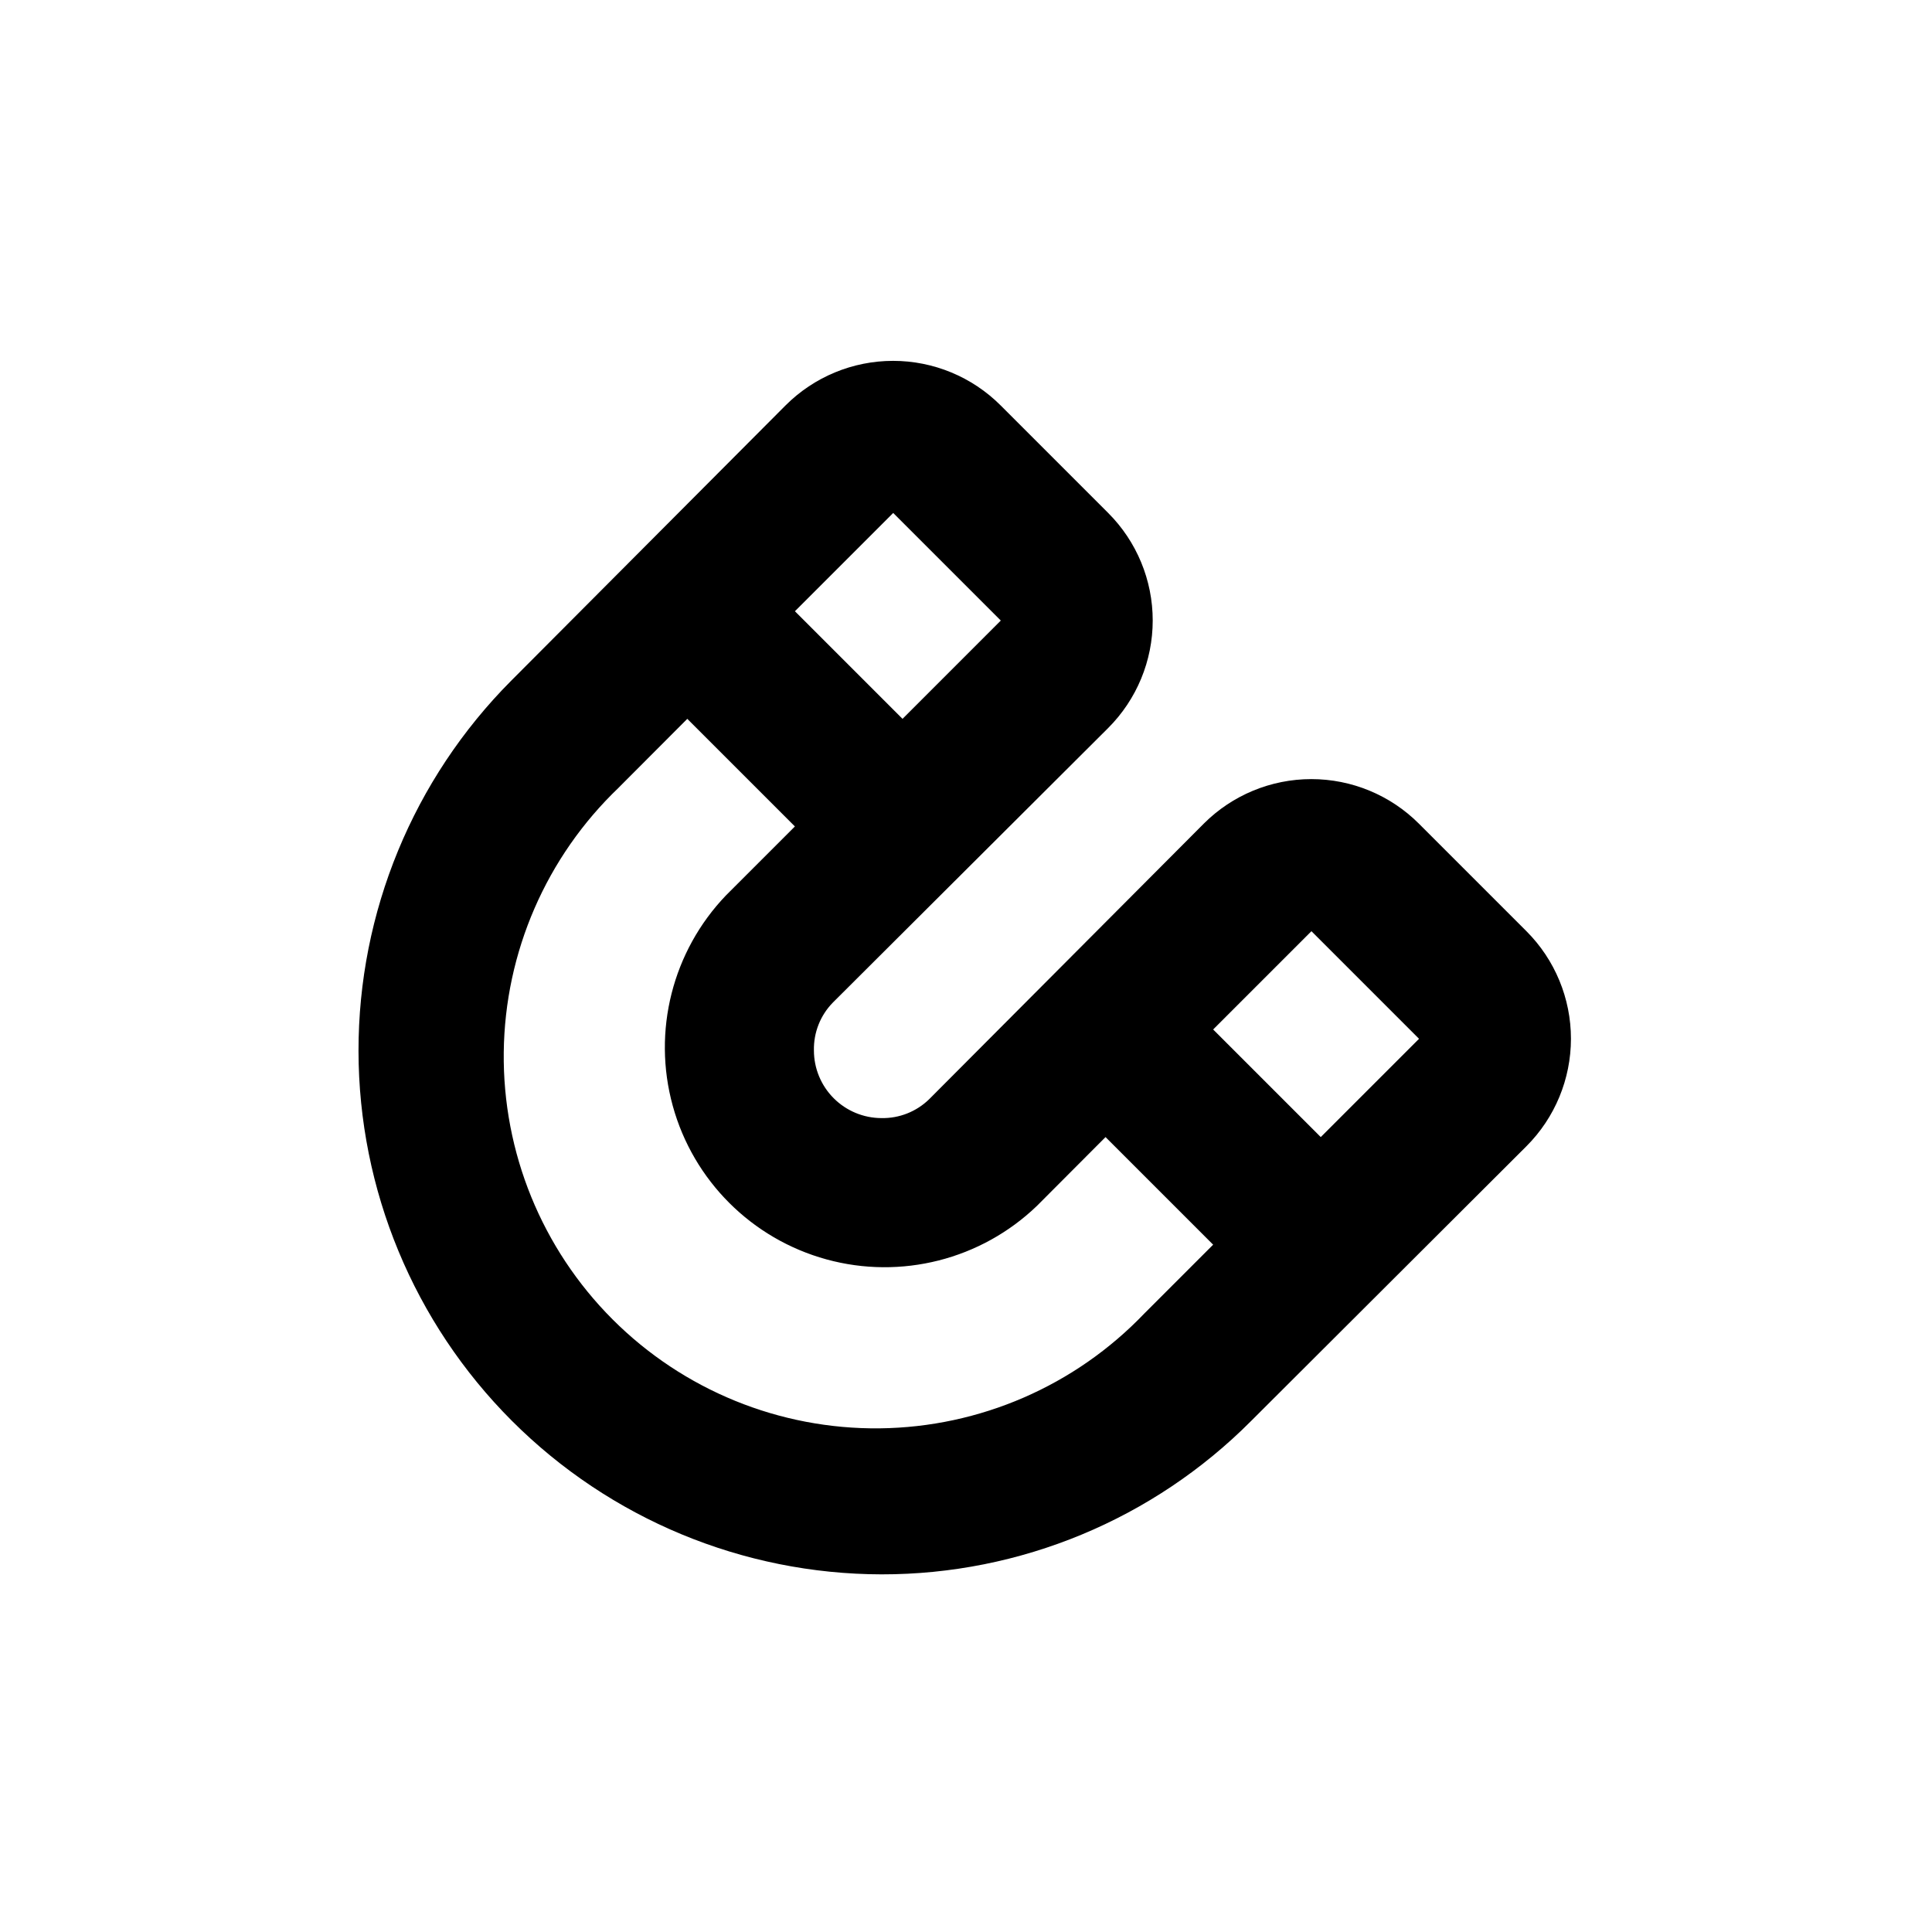
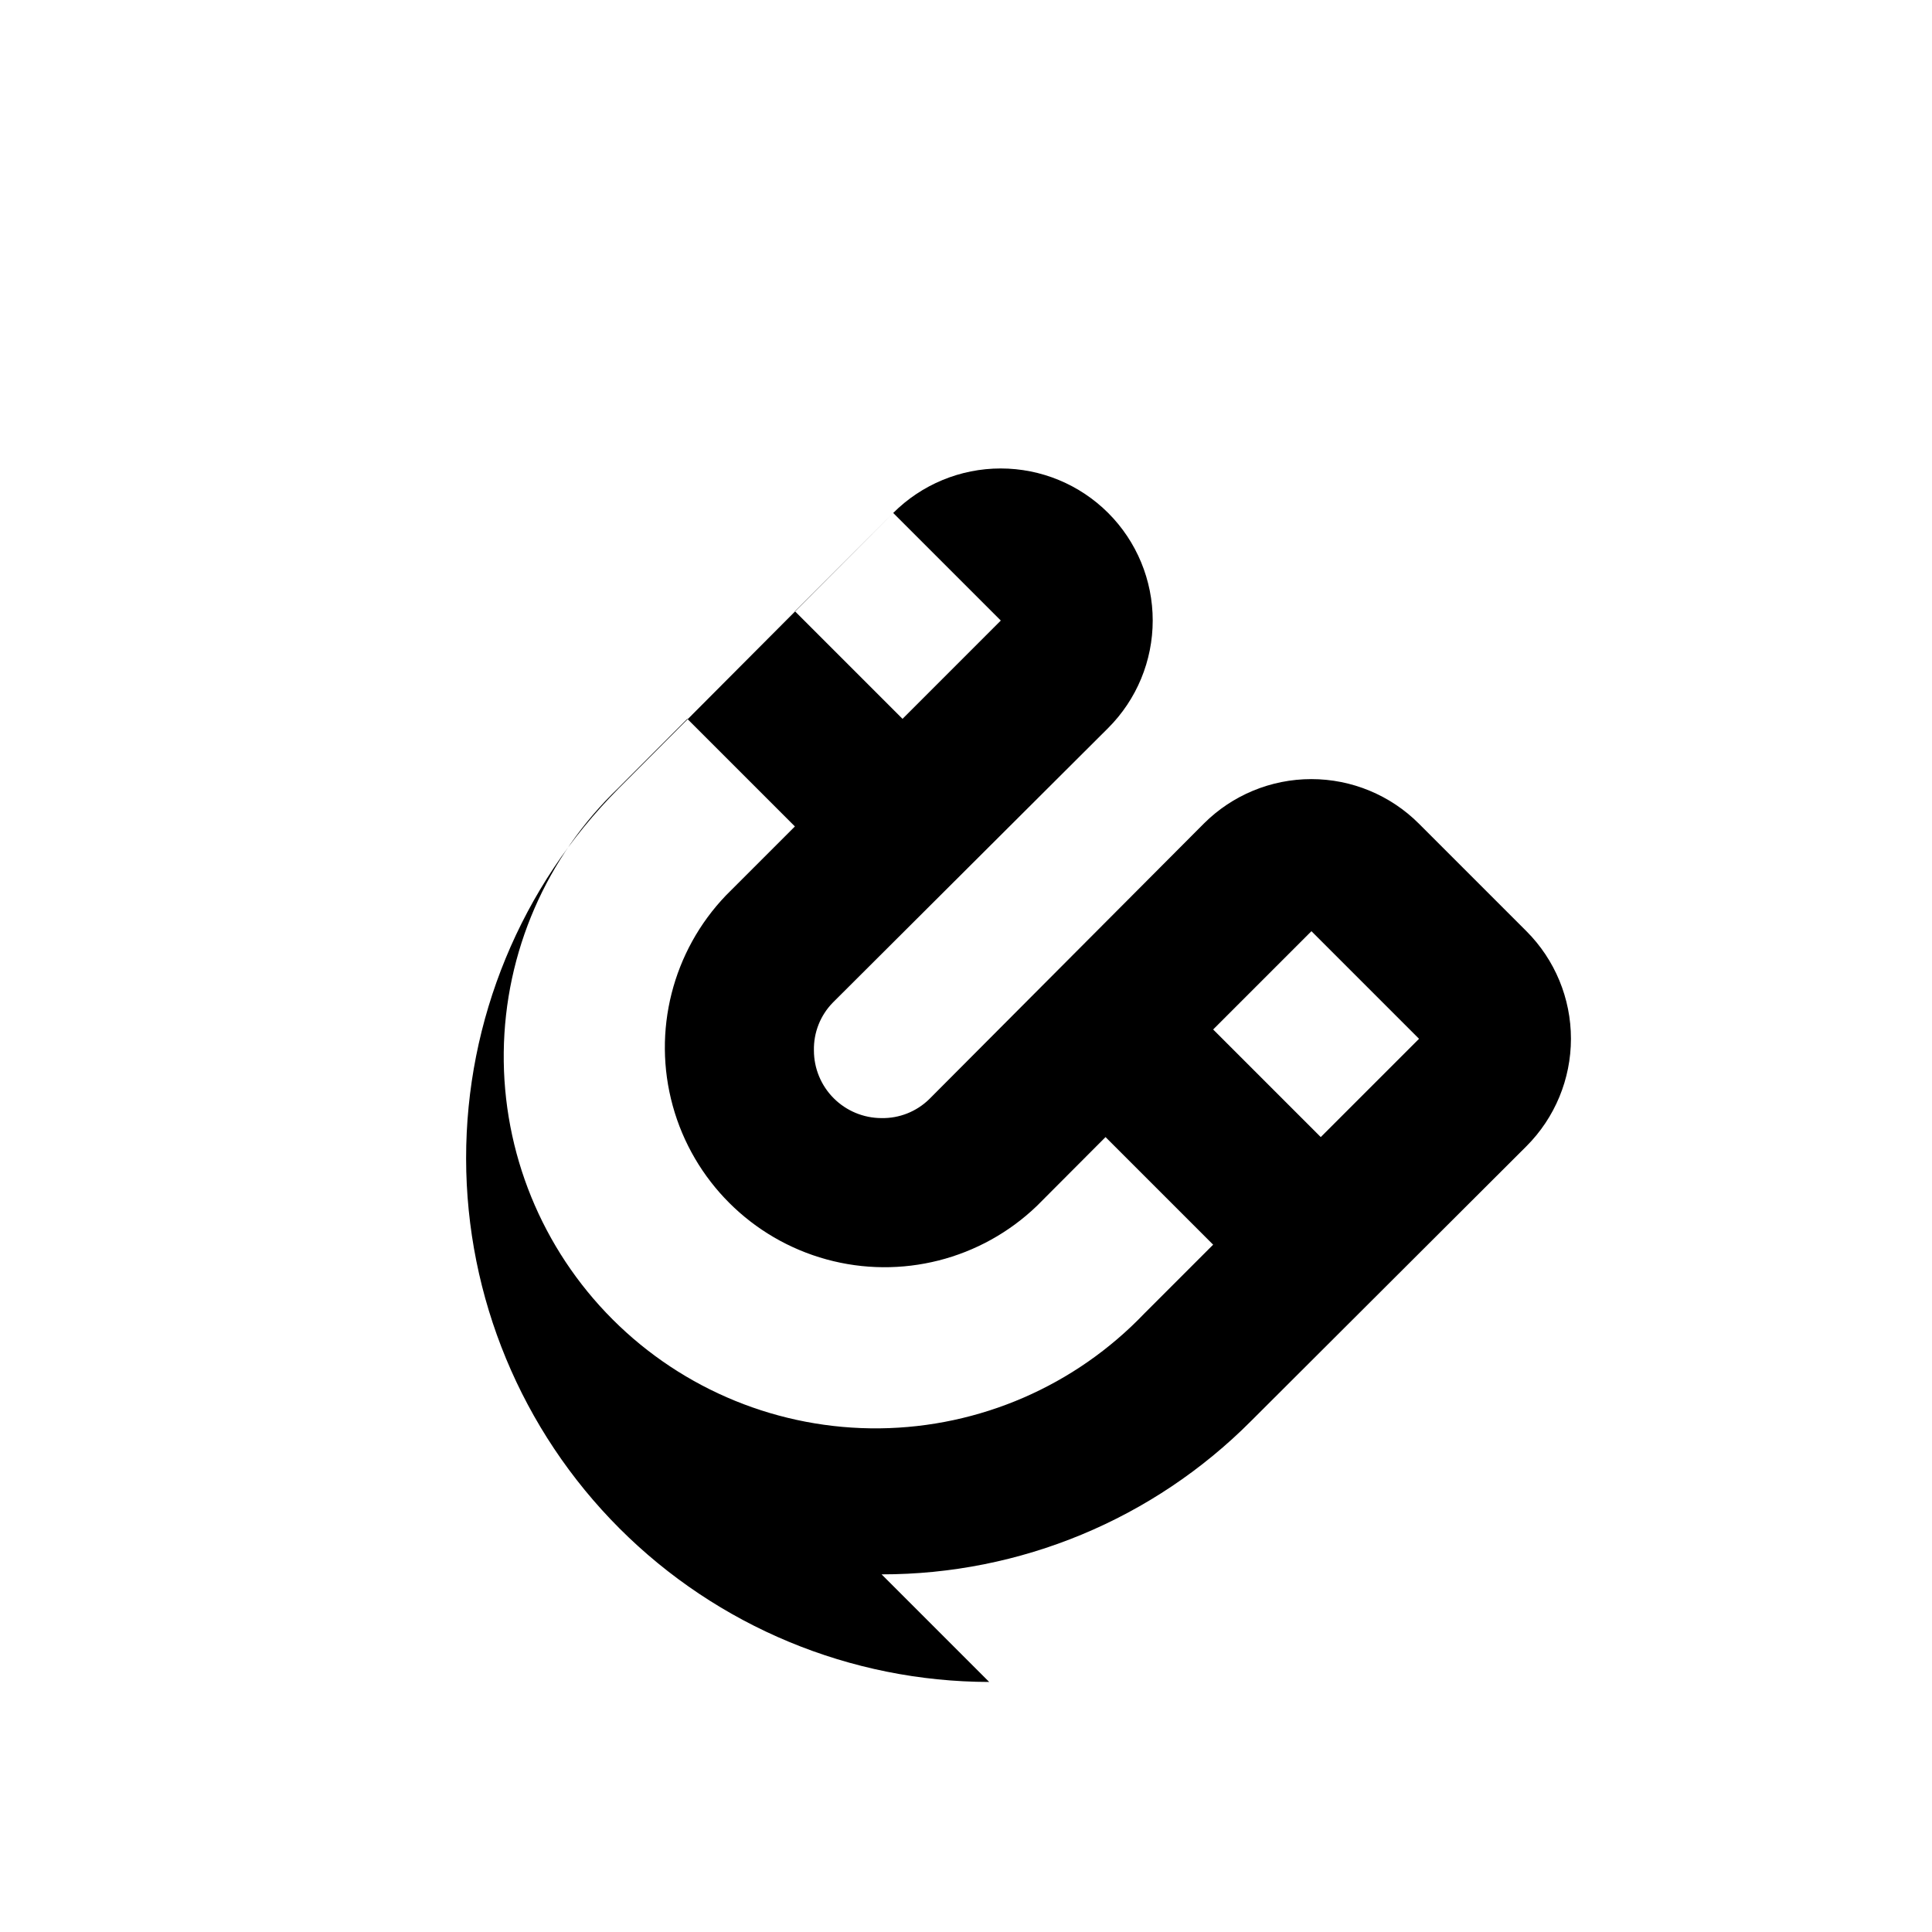
<svg xmlns="http://www.w3.org/2000/svg" fill="#000000" width="800px" height="800px" version="1.1" viewBox="144 144 512 512">
-   <path d="m377.63 561.22c36.762 0.039 72.016-14.598 97.941-40.66l72.953-72.801c7.551-7.555 11.793-17.805 11.793-28.488 0-10.684-4.242-20.934-11.793-28.492l-28.516-28.516c-7.559-7.551-17.809-11.793-28.492-11.793s-20.934 4.242-28.492 11.793l-72.75 73.004c-3.379 3.32-7.957 5.137-12.695 5.039-4.746-0.016-9.297-1.91-12.648-5.273-3.352-3.359-5.234-7.914-5.234-12.664-0.102-4.738 1.715-9.316 5.035-12.695l72.953-72.75c7.555-7.559 11.797-17.805 11.797-28.492 0-10.684-4.242-20.93-11.797-28.488l-28.516-28.516c-7.559-7.555-17.805-11.797-28.492-11.797-10.684 0-20.93 4.242-28.488 11.797l-72.75 73c-25.93 26.059-40.469 61.332-40.43 98.094 0.043 36.758 14.656 72 40.641 98.004 25.984 26 61.223 40.633 97.98 40.695zm142.43-141.93-26.047 26.047-28.516-28.516 26.047-26.047zm-110.84-110.84-26.043 26.051-28.516-28.516 26.047-26.047zm-101.27 44.285 18.191-18.234 28.516 28.516-18.238 18.238c-14.215 14.809-19.586 36.008-14.133 55.801 5.449 19.789 20.918 35.25 40.715 40.688 19.793 5.441 40.988 0.059 55.789-14.168l18.188-18.238 28.516 28.516-18.238 18.238c-18.328 19.168-43.609 30.137-70.129 30.434-26.516 0.293-52.035-10.113-70.785-28.871s-29.148-44.277-28.844-70.797c0.305-26.52 11.281-51.797 30.457-70.117z" />
+   <path d="m377.63 561.22c36.762 0.039 72.016-14.598 97.941-40.66l72.953-72.801c7.551-7.555 11.793-17.805 11.793-28.488 0-10.684-4.242-20.934-11.793-28.492l-28.516-28.516c-7.559-7.551-17.809-11.793-28.492-11.793s-20.934 4.242-28.492 11.793l-72.75 73.004c-3.379 3.32-7.957 5.137-12.695 5.039-4.746-0.016-9.297-1.91-12.648-5.273-3.352-3.359-5.234-7.914-5.234-12.664-0.102-4.738 1.715-9.316 5.035-12.695l72.953-72.75c7.555-7.559 11.797-17.805 11.797-28.492 0-10.684-4.242-20.93-11.797-28.488c-7.559-7.555-17.805-11.797-28.492-11.797-10.684 0-20.93 4.242-28.488 11.797l-72.75 73c-25.93 26.059-40.469 61.332-40.43 98.094 0.043 36.758 14.656 72 40.641 98.004 25.984 26 61.223 40.633 97.98 40.695zm142.43-141.93-26.047 26.047-28.516-28.516 26.047-26.047zm-110.84-110.84-26.043 26.051-28.516-28.516 26.047-26.047zm-101.27 44.285 18.191-18.234 28.516 28.516-18.238 18.238c-14.215 14.809-19.586 36.008-14.133 55.801 5.449 19.789 20.918 35.25 40.715 40.688 19.793 5.441 40.988 0.059 55.789-14.168l18.188-18.238 28.516 28.516-18.238 18.238c-18.328 19.168-43.609 30.137-70.129 30.434-26.516 0.293-52.035-10.113-70.785-28.871s-29.148-44.277-28.844-70.797c0.305-26.52 11.281-51.797 30.457-70.117z" />
</svg>